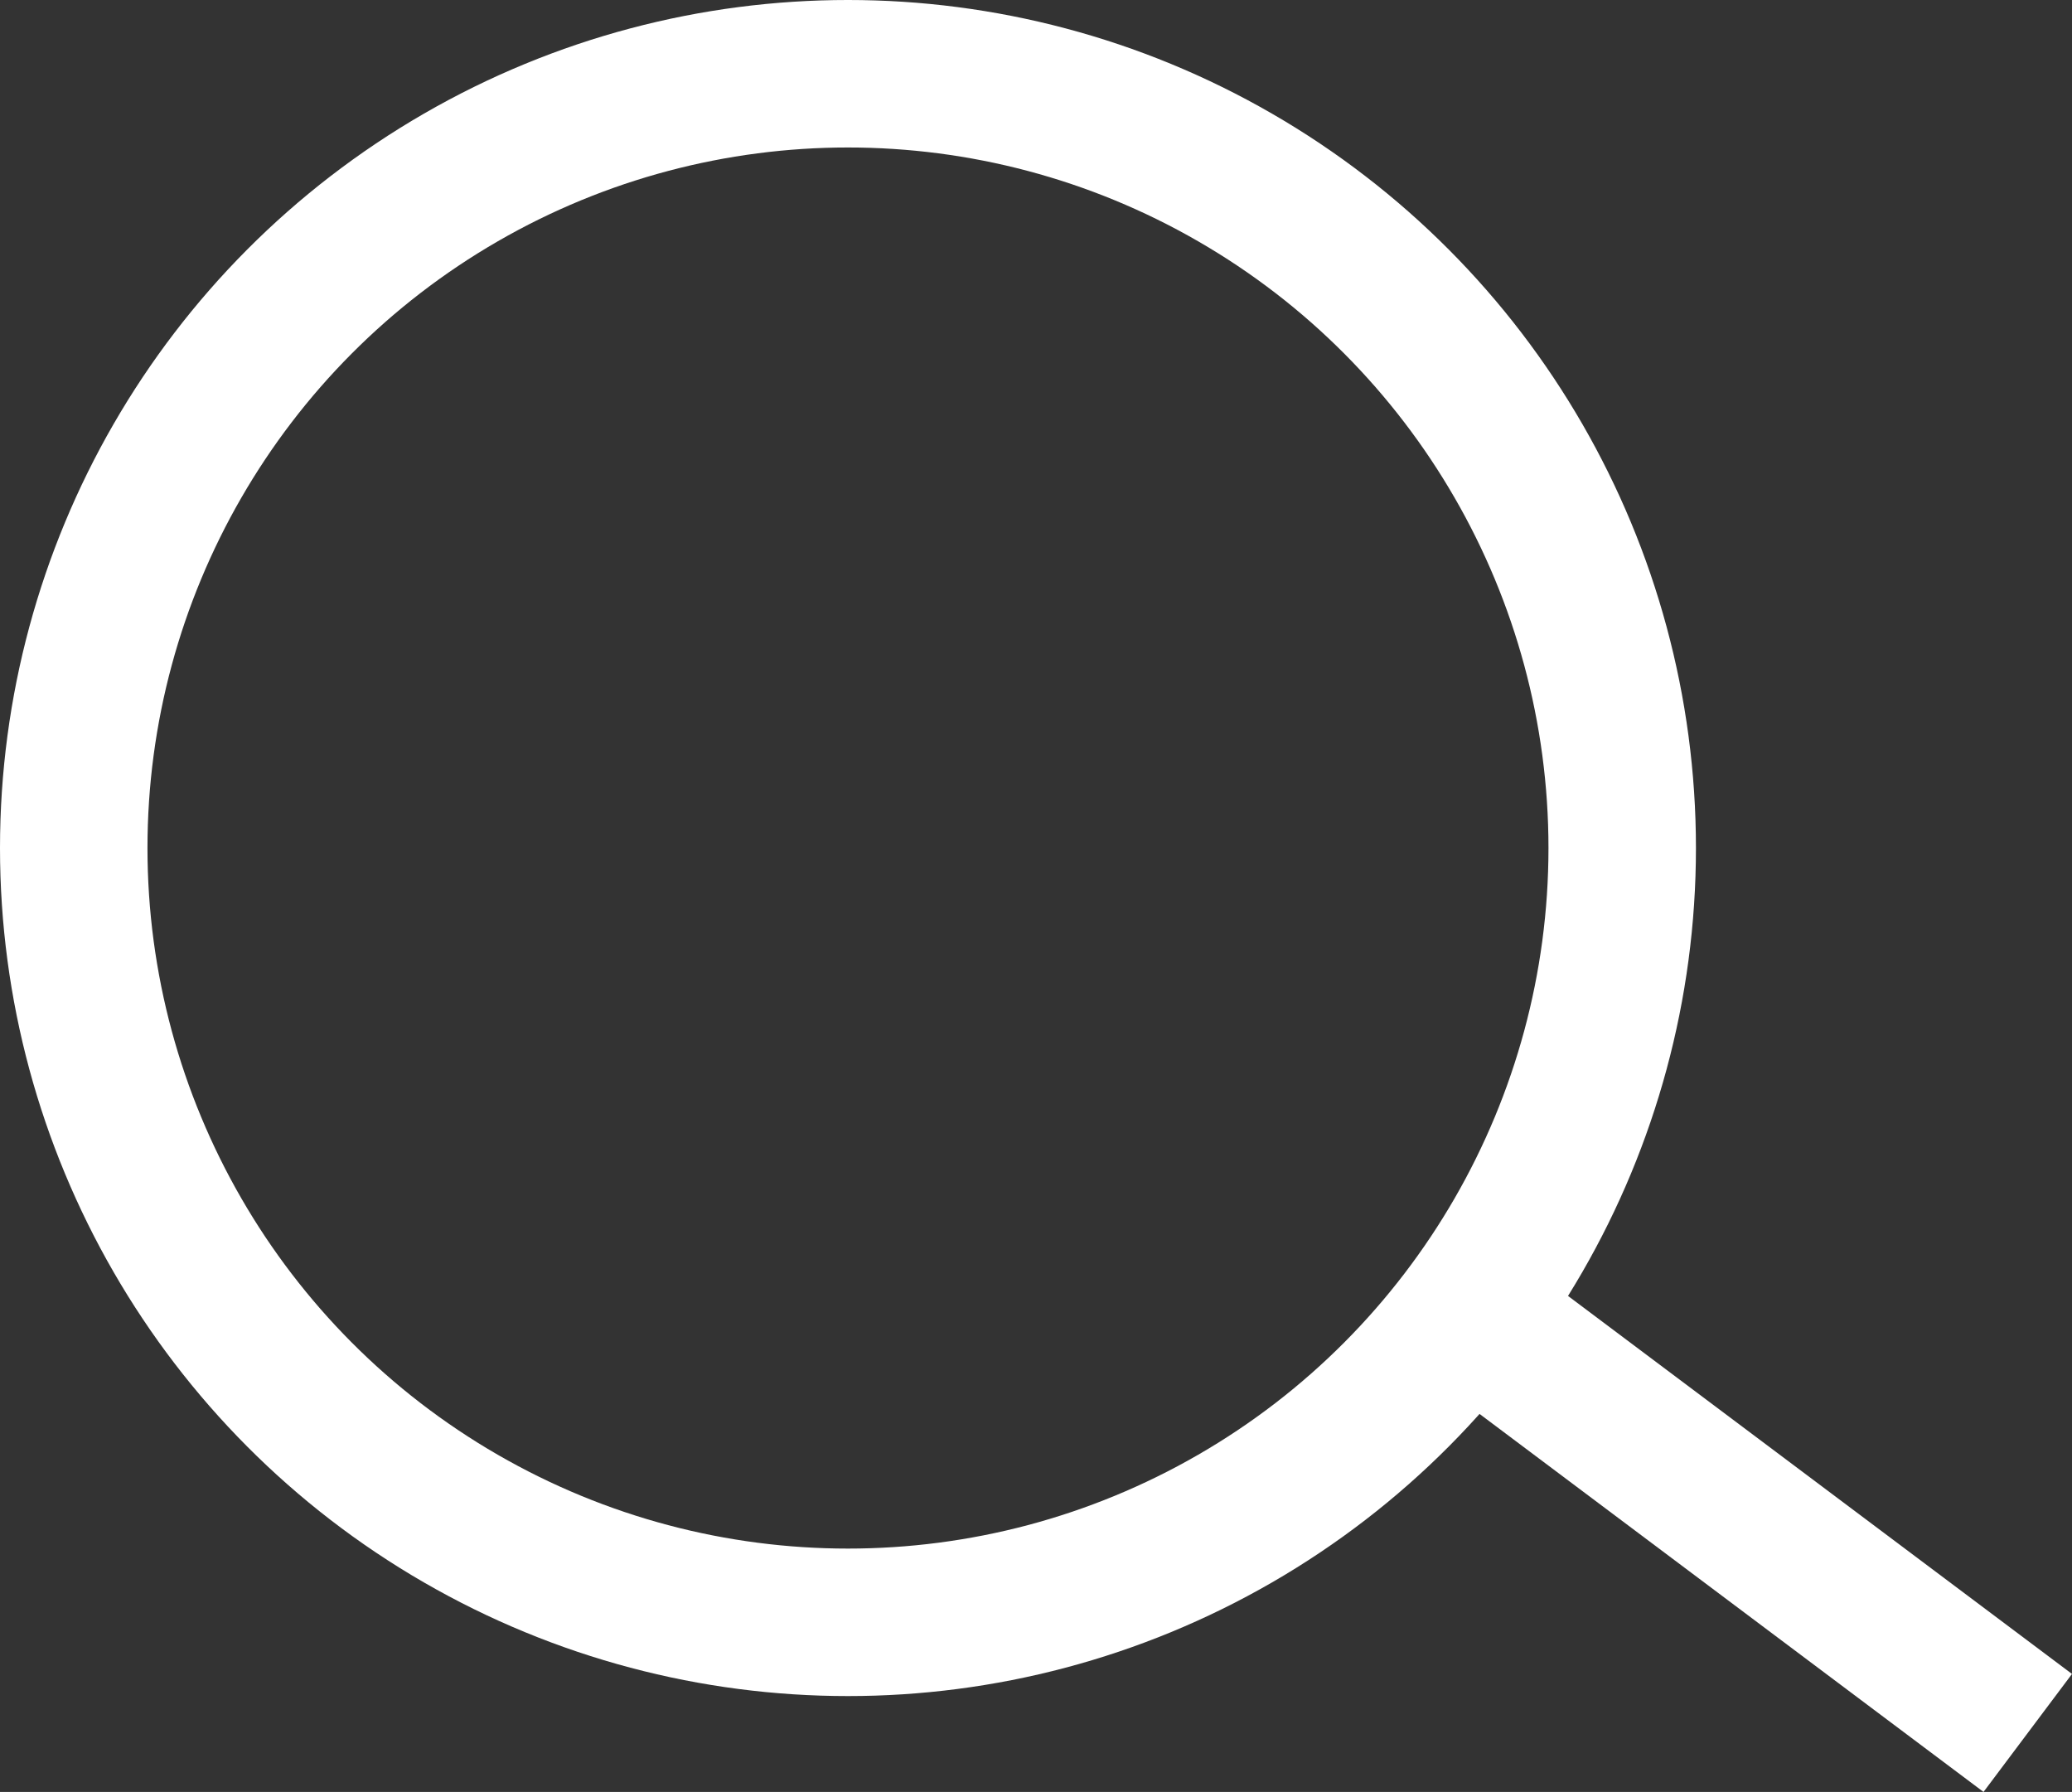
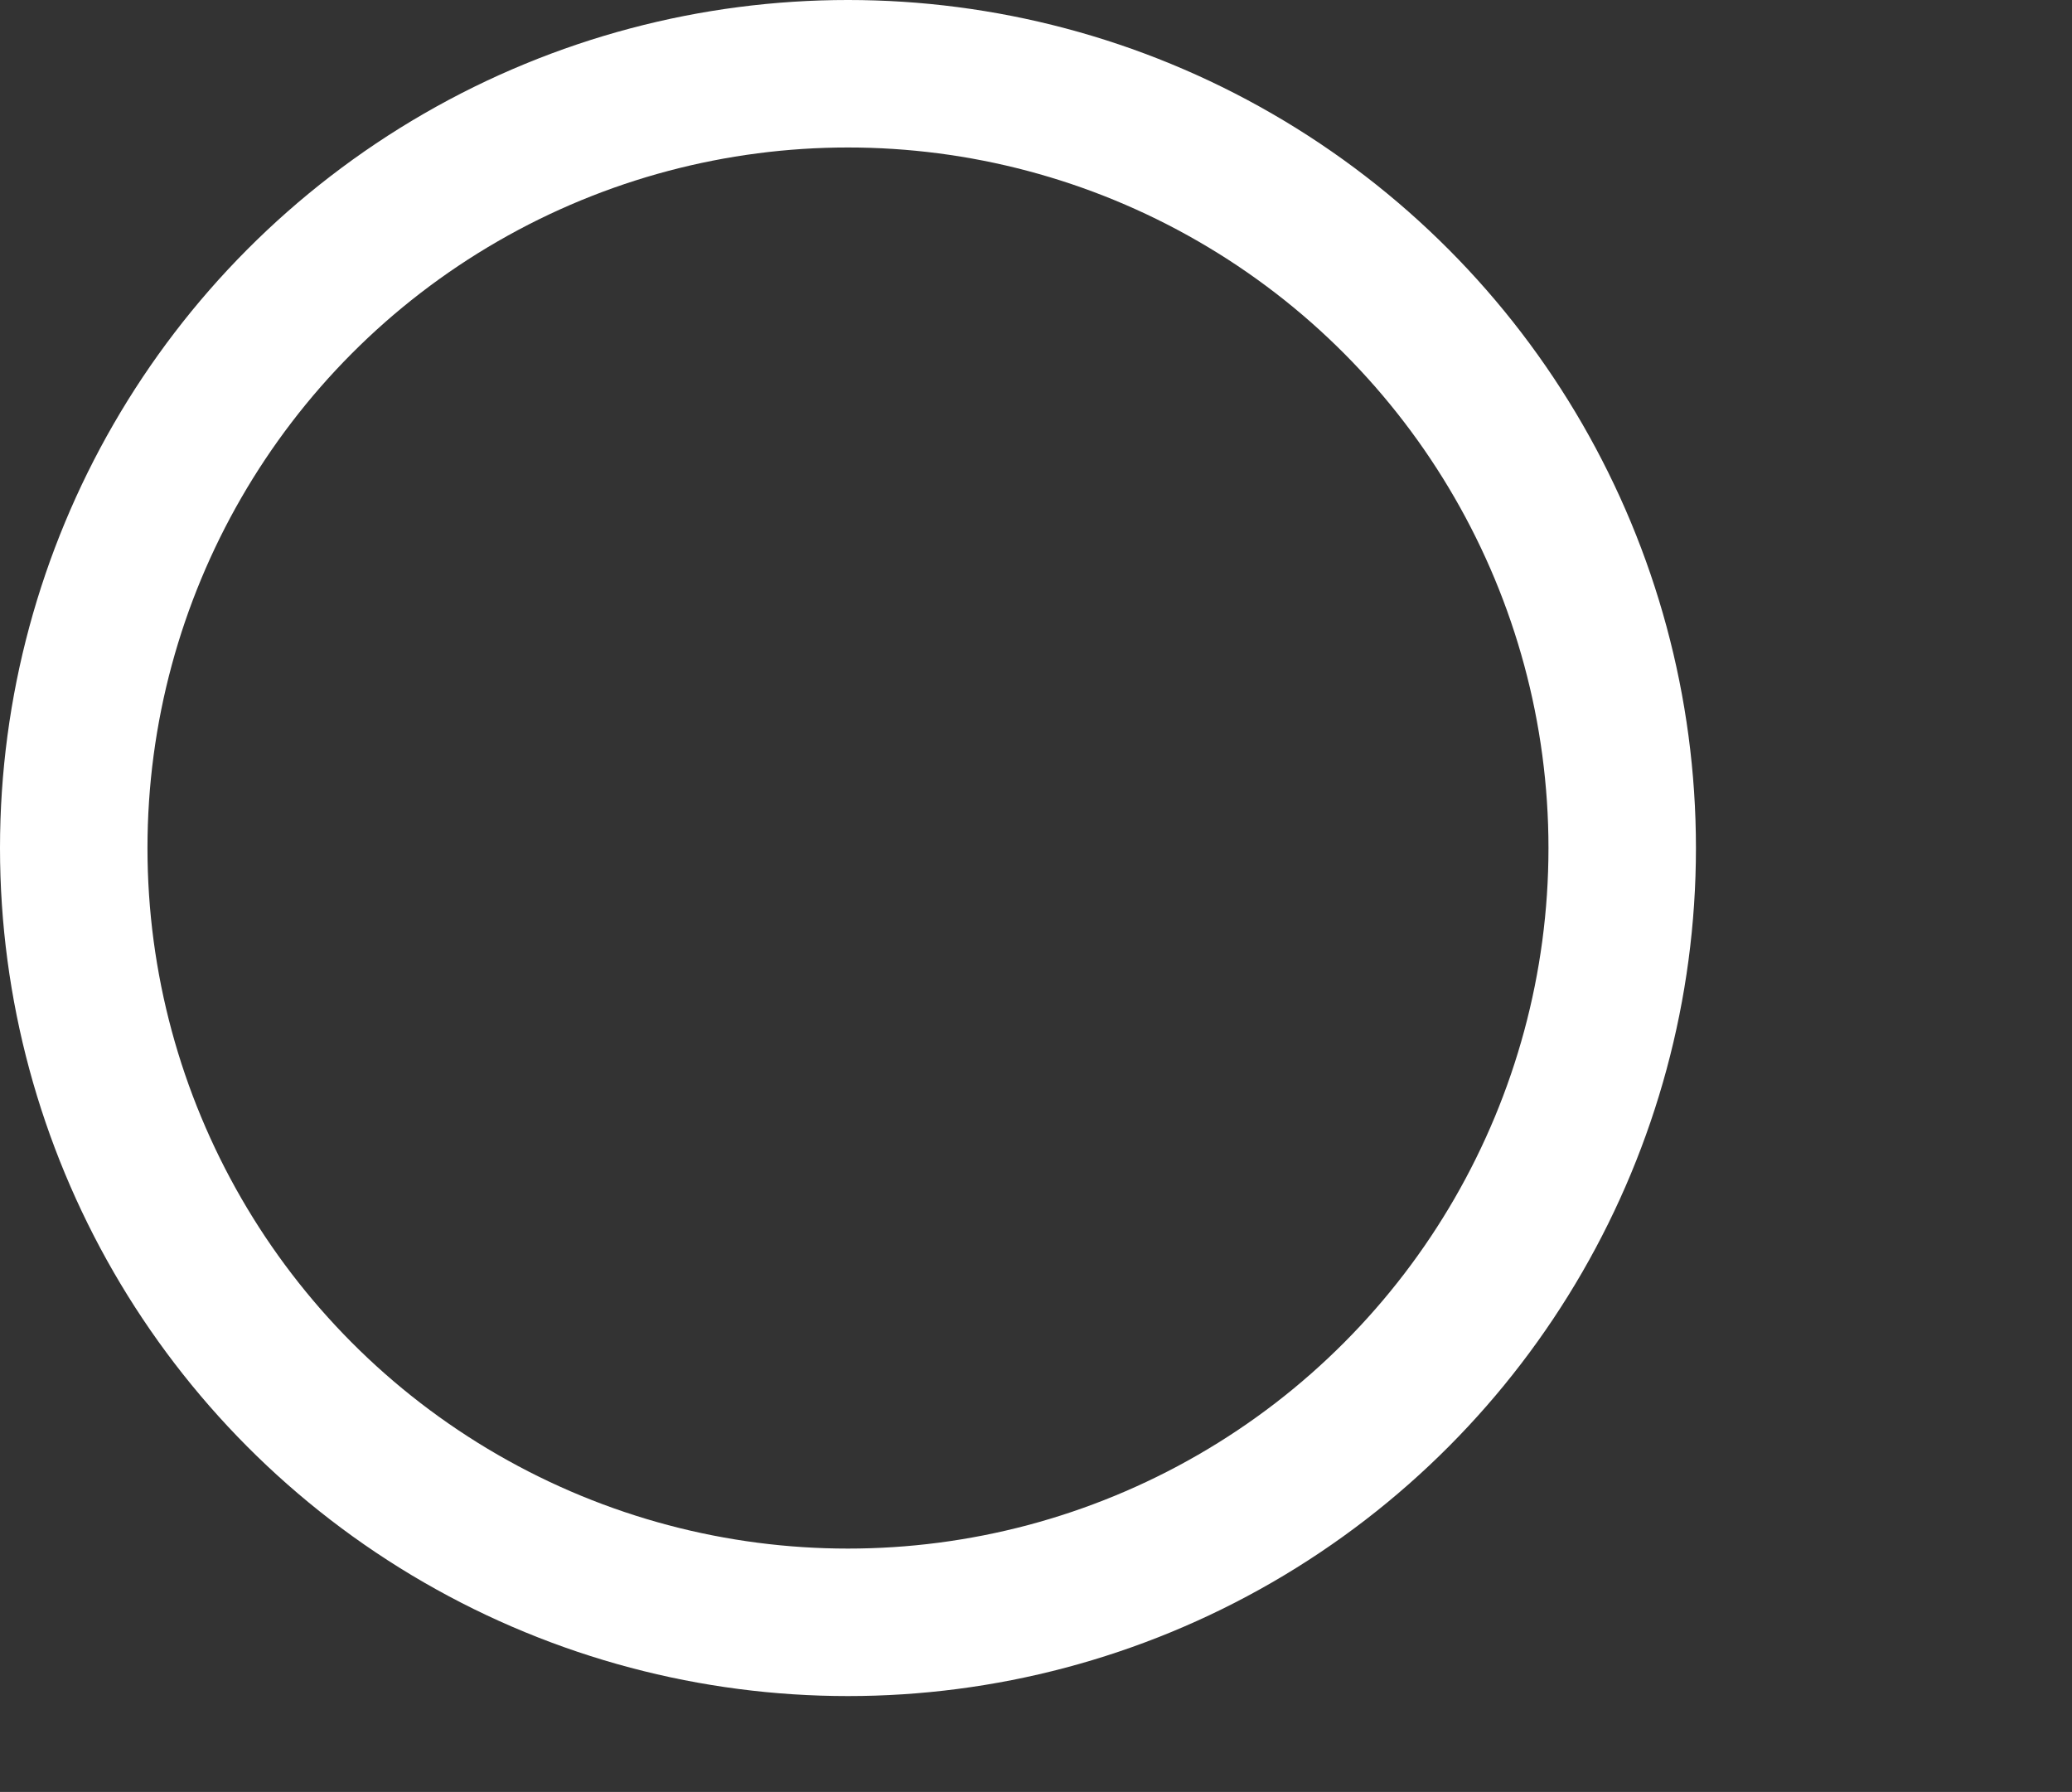
<svg xmlns="http://www.w3.org/2000/svg" id="Group_166" data-name="Group 166" width="28.1" height="24.3" viewBox="0 0 28.1 24.3">
  <rect x="0" y="0" width="28.1" height="24.3" fill="#333333" stroke="none" />
  <g id="Ellipse_1" data-name="Ellipse 1" fill="none" stroke="#fff" stroke-width="2">
-     <circle cx="11.5" cy="11.5" r="11.5" stroke="none" />
    <circle cx="11.5" cy="11.5" r="10.5" fill="none" />
  </g>
-   <line id="Line_5" data-name="Line 5" x2="8" y2="6" transform="translate(19.5 17.5)" fill="none" stroke="#fff" stroke-width="2" />
</svg>